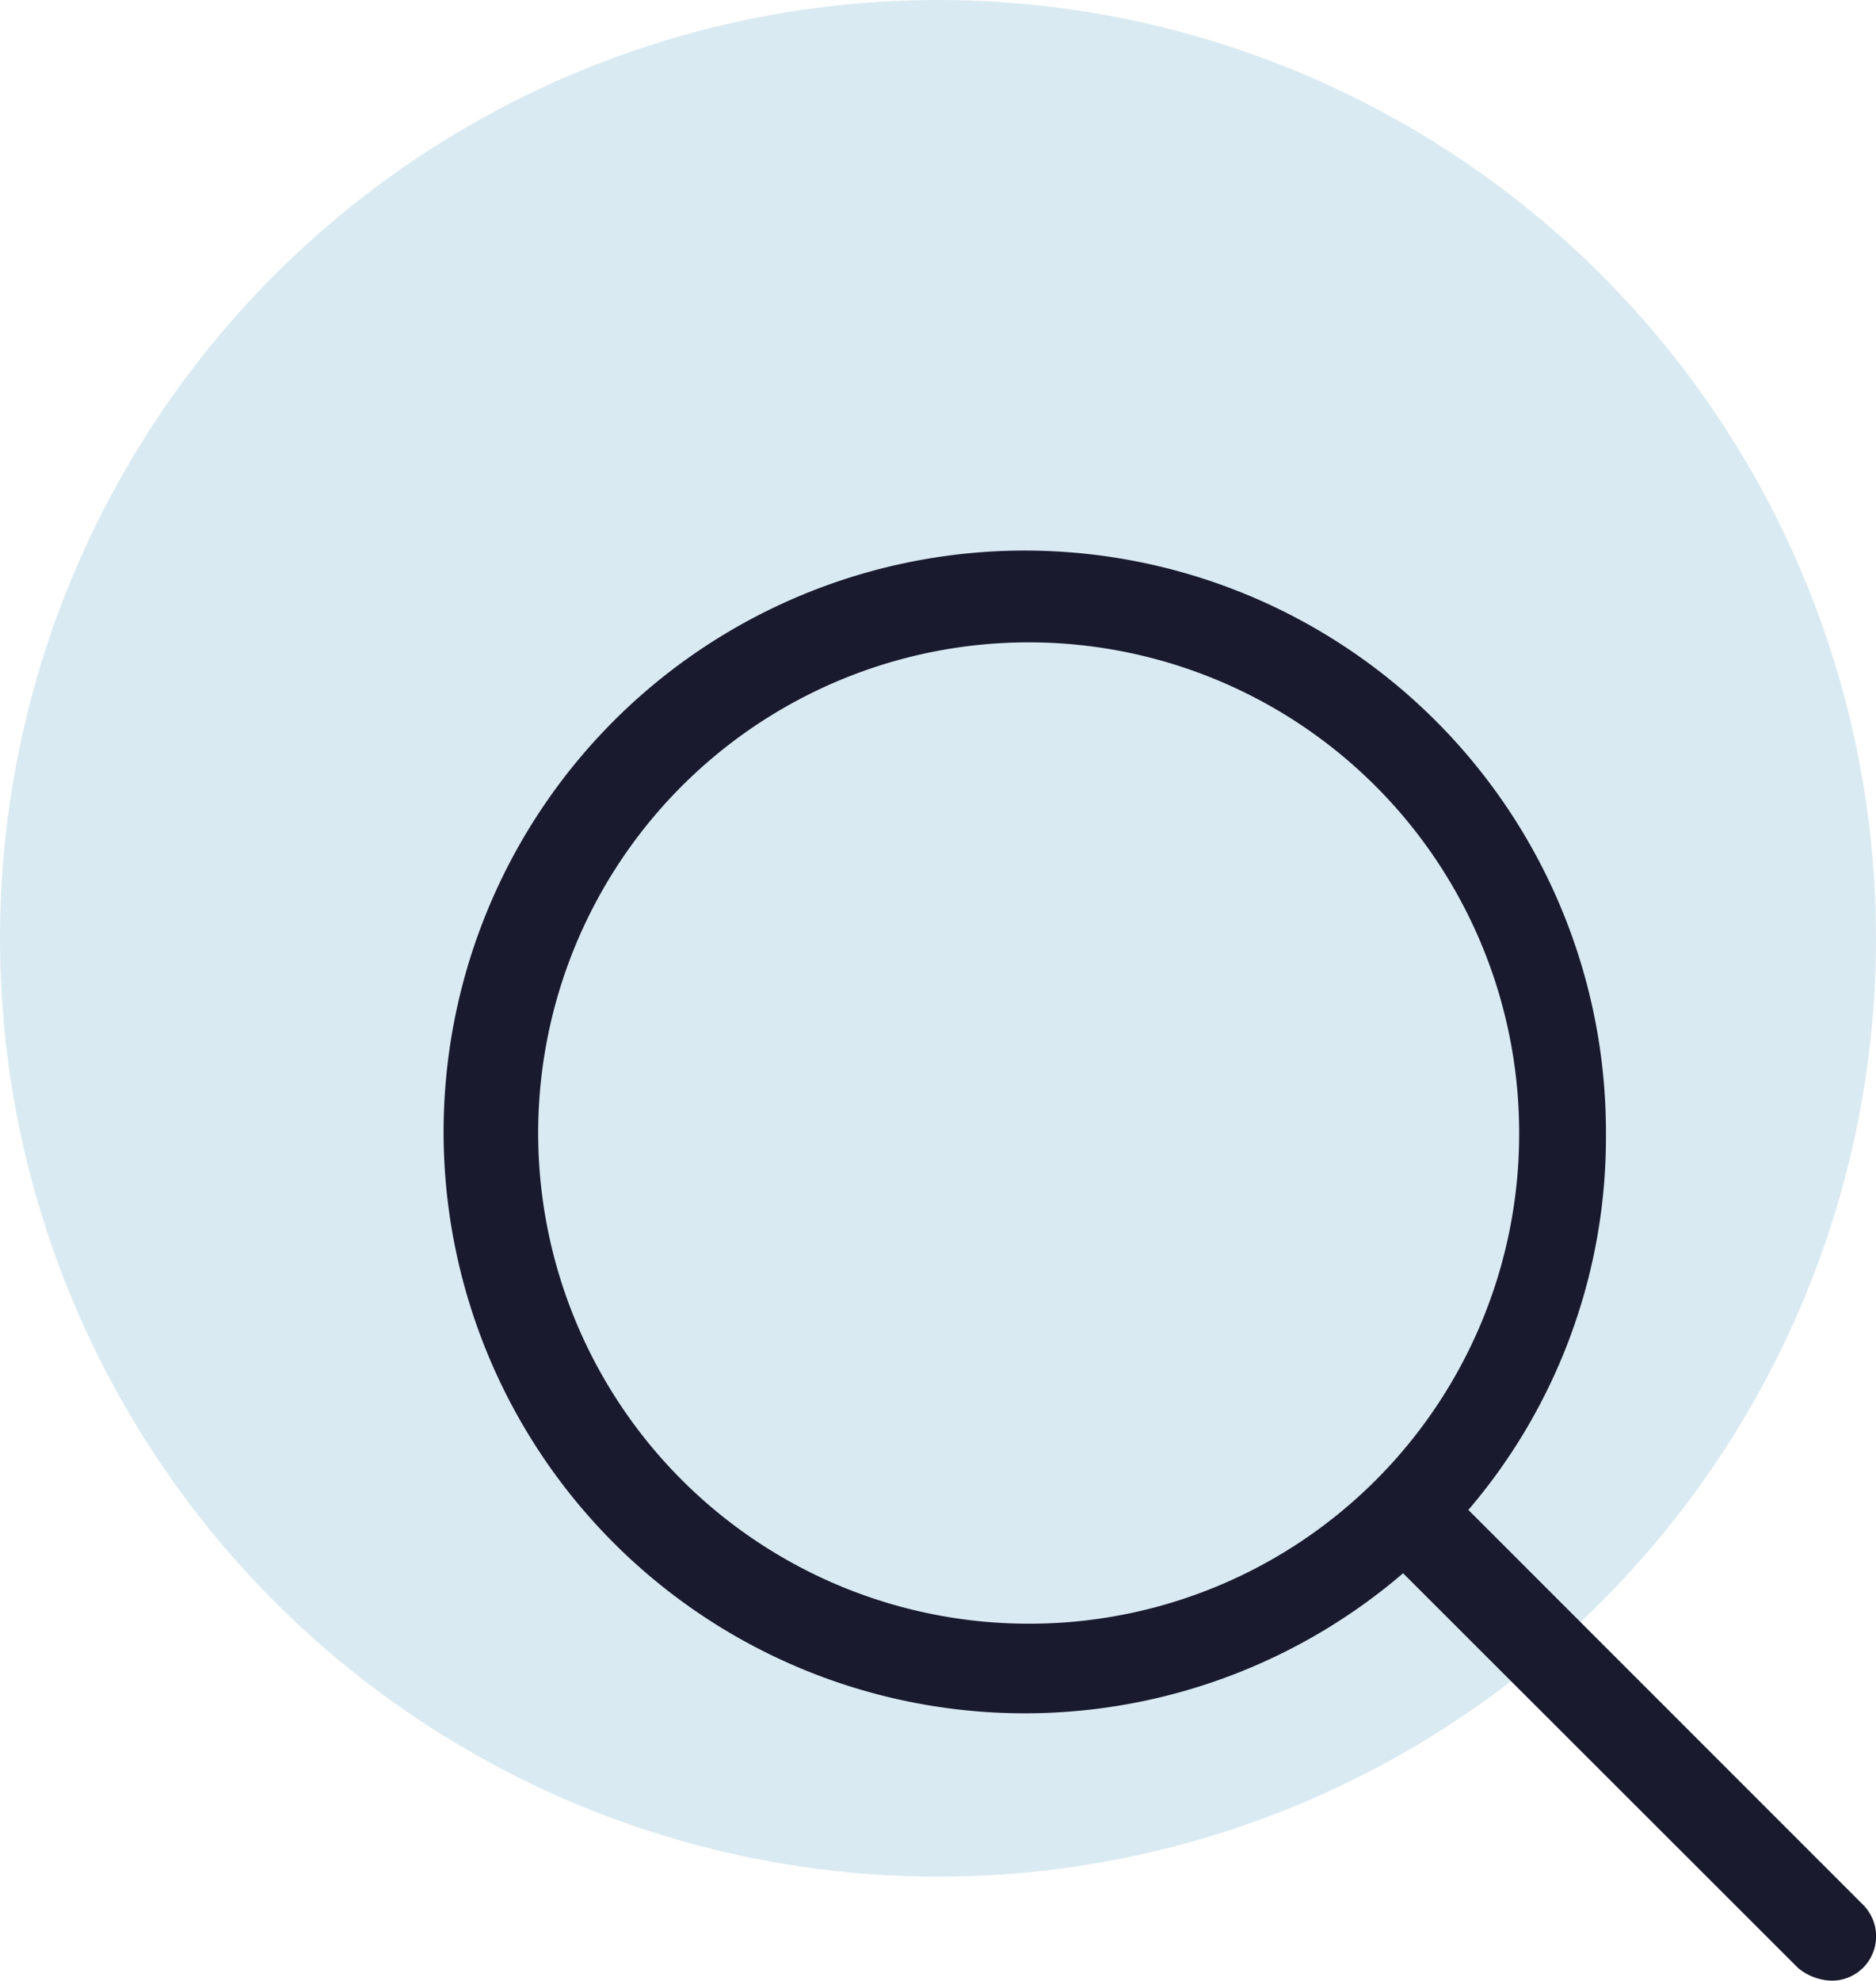
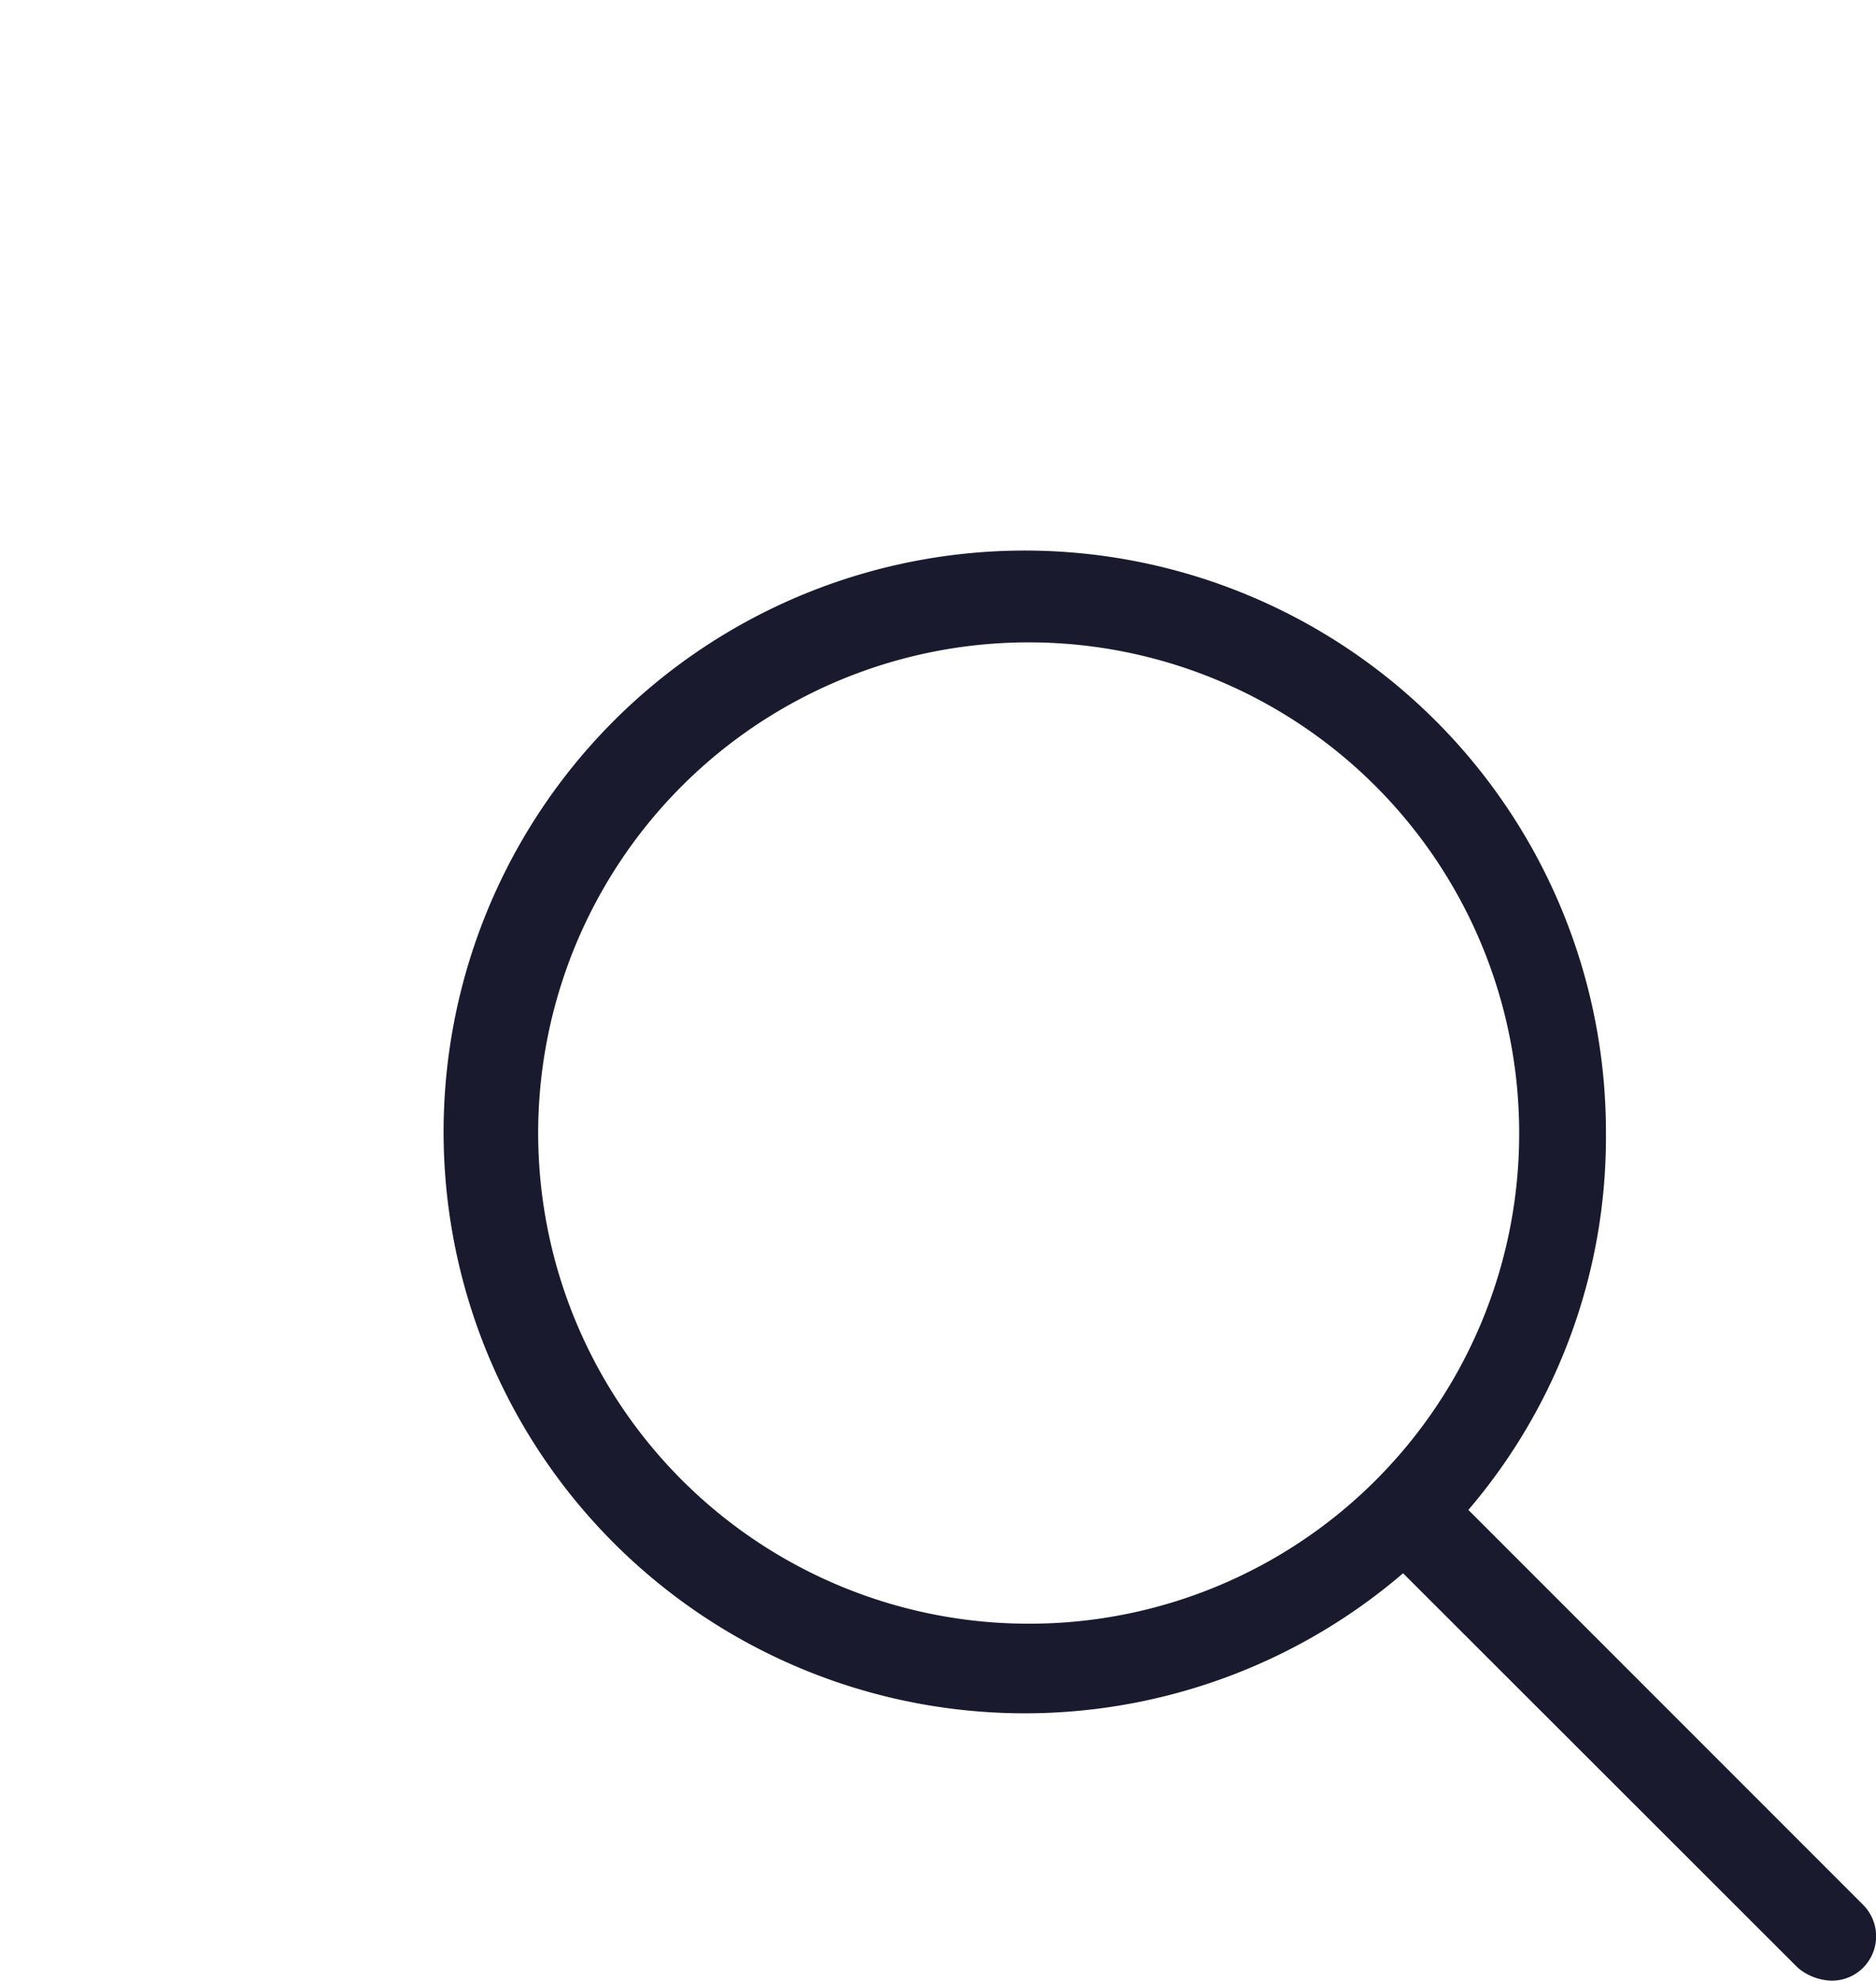
<svg xmlns="http://www.w3.org/2000/svg" id="b1fd6f2f-f654-4e29-8d13-2fe64e9781cf" data-name="b18a3672-e979-48a1-b5cc-4b2fc3bda445" viewBox="0 0 48 50.66">
  <defs>
    <style>.e476402c-295c-430d-8fba-ad8409649b68{fill:#daeaf2;}.b503b914-78ce-4416-b3a4-51257e053940{fill:#191a2e;}</style>
  </defs>
-   <circle class="e476402c-295c-430d-8fba-ad8409649b68" cx="24" cy="24" r="24" />
  <path class="b503b914-78ce-4416-b3a4-51257e053940" d="M47.66,48.71,37.57,38.62A14.66,14.66,0,0,0,41.09,29,14.87,14.87,0,1,0,35.9,40.24L46,50.33a1.39,1.39,0,0,0,.87.33,1.13,1.13,0,0,0,.8-.33A1.14,1.14,0,0,0,47.66,48.71ZM26.32,41.53A12.55,12.55,0,1,1,38.87,29,12.53,12.53,0,0,1,26.32,41.53Z" transform="translate(0 0)" />
</svg>